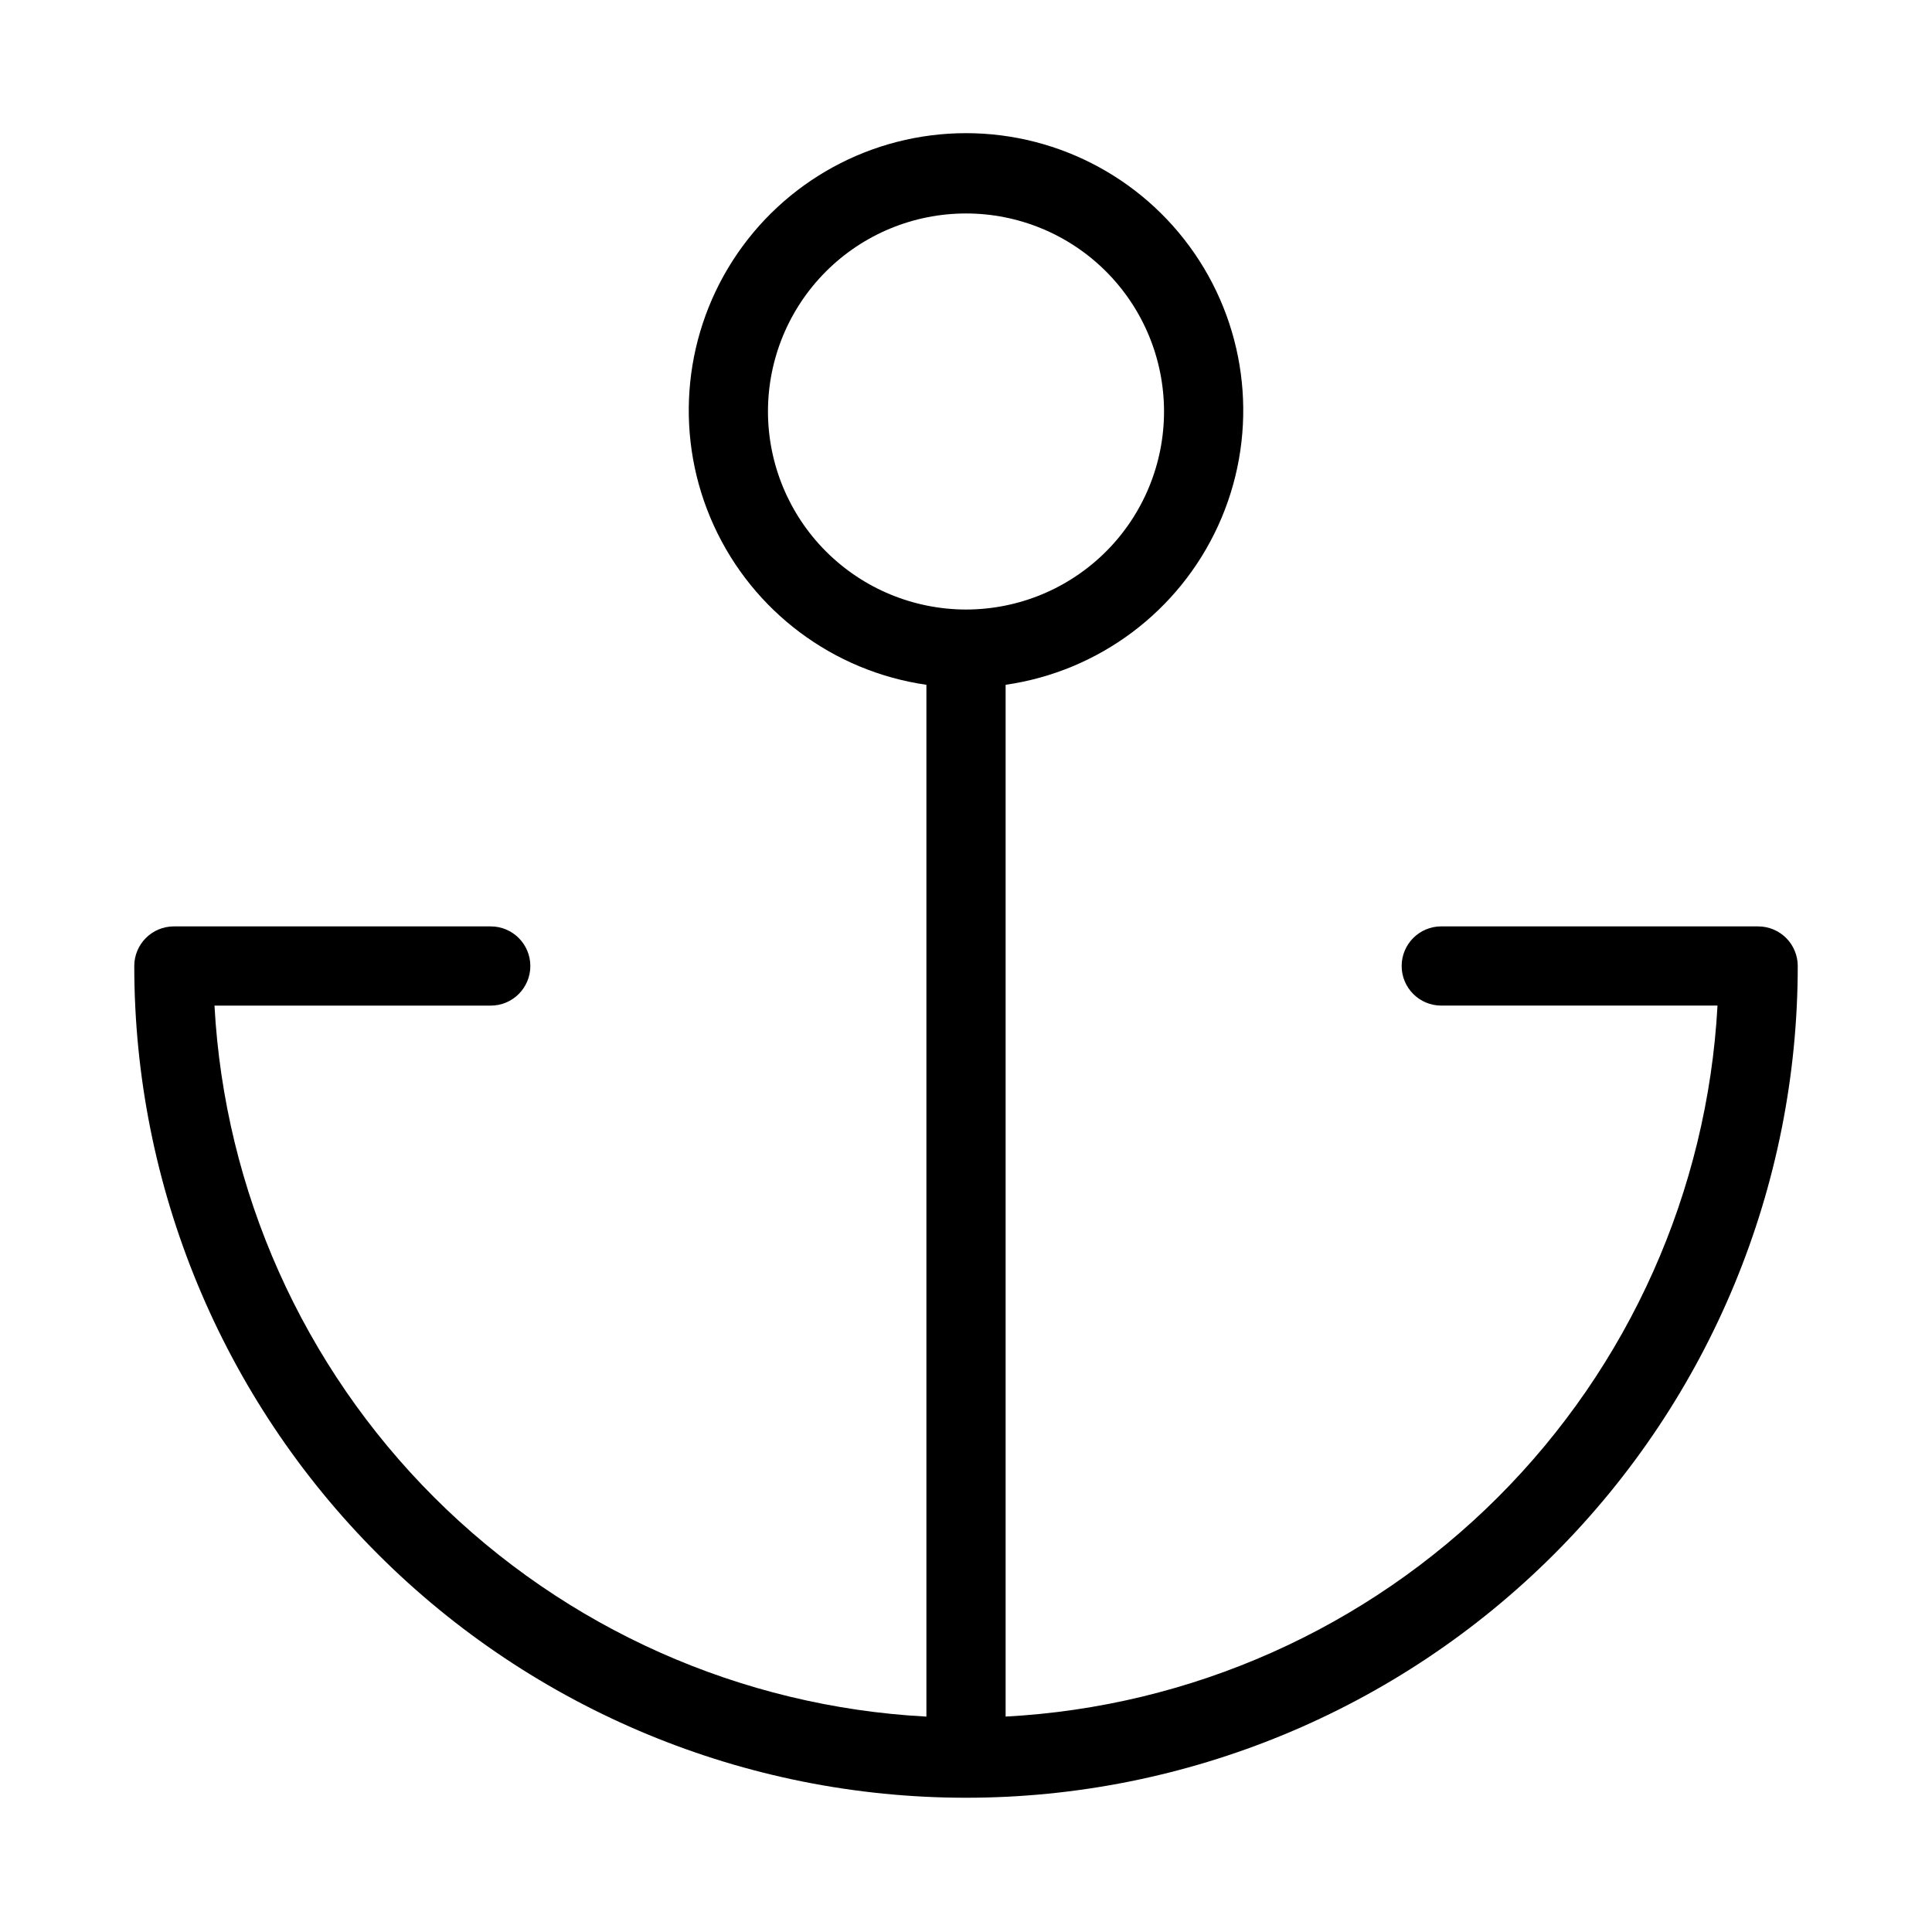
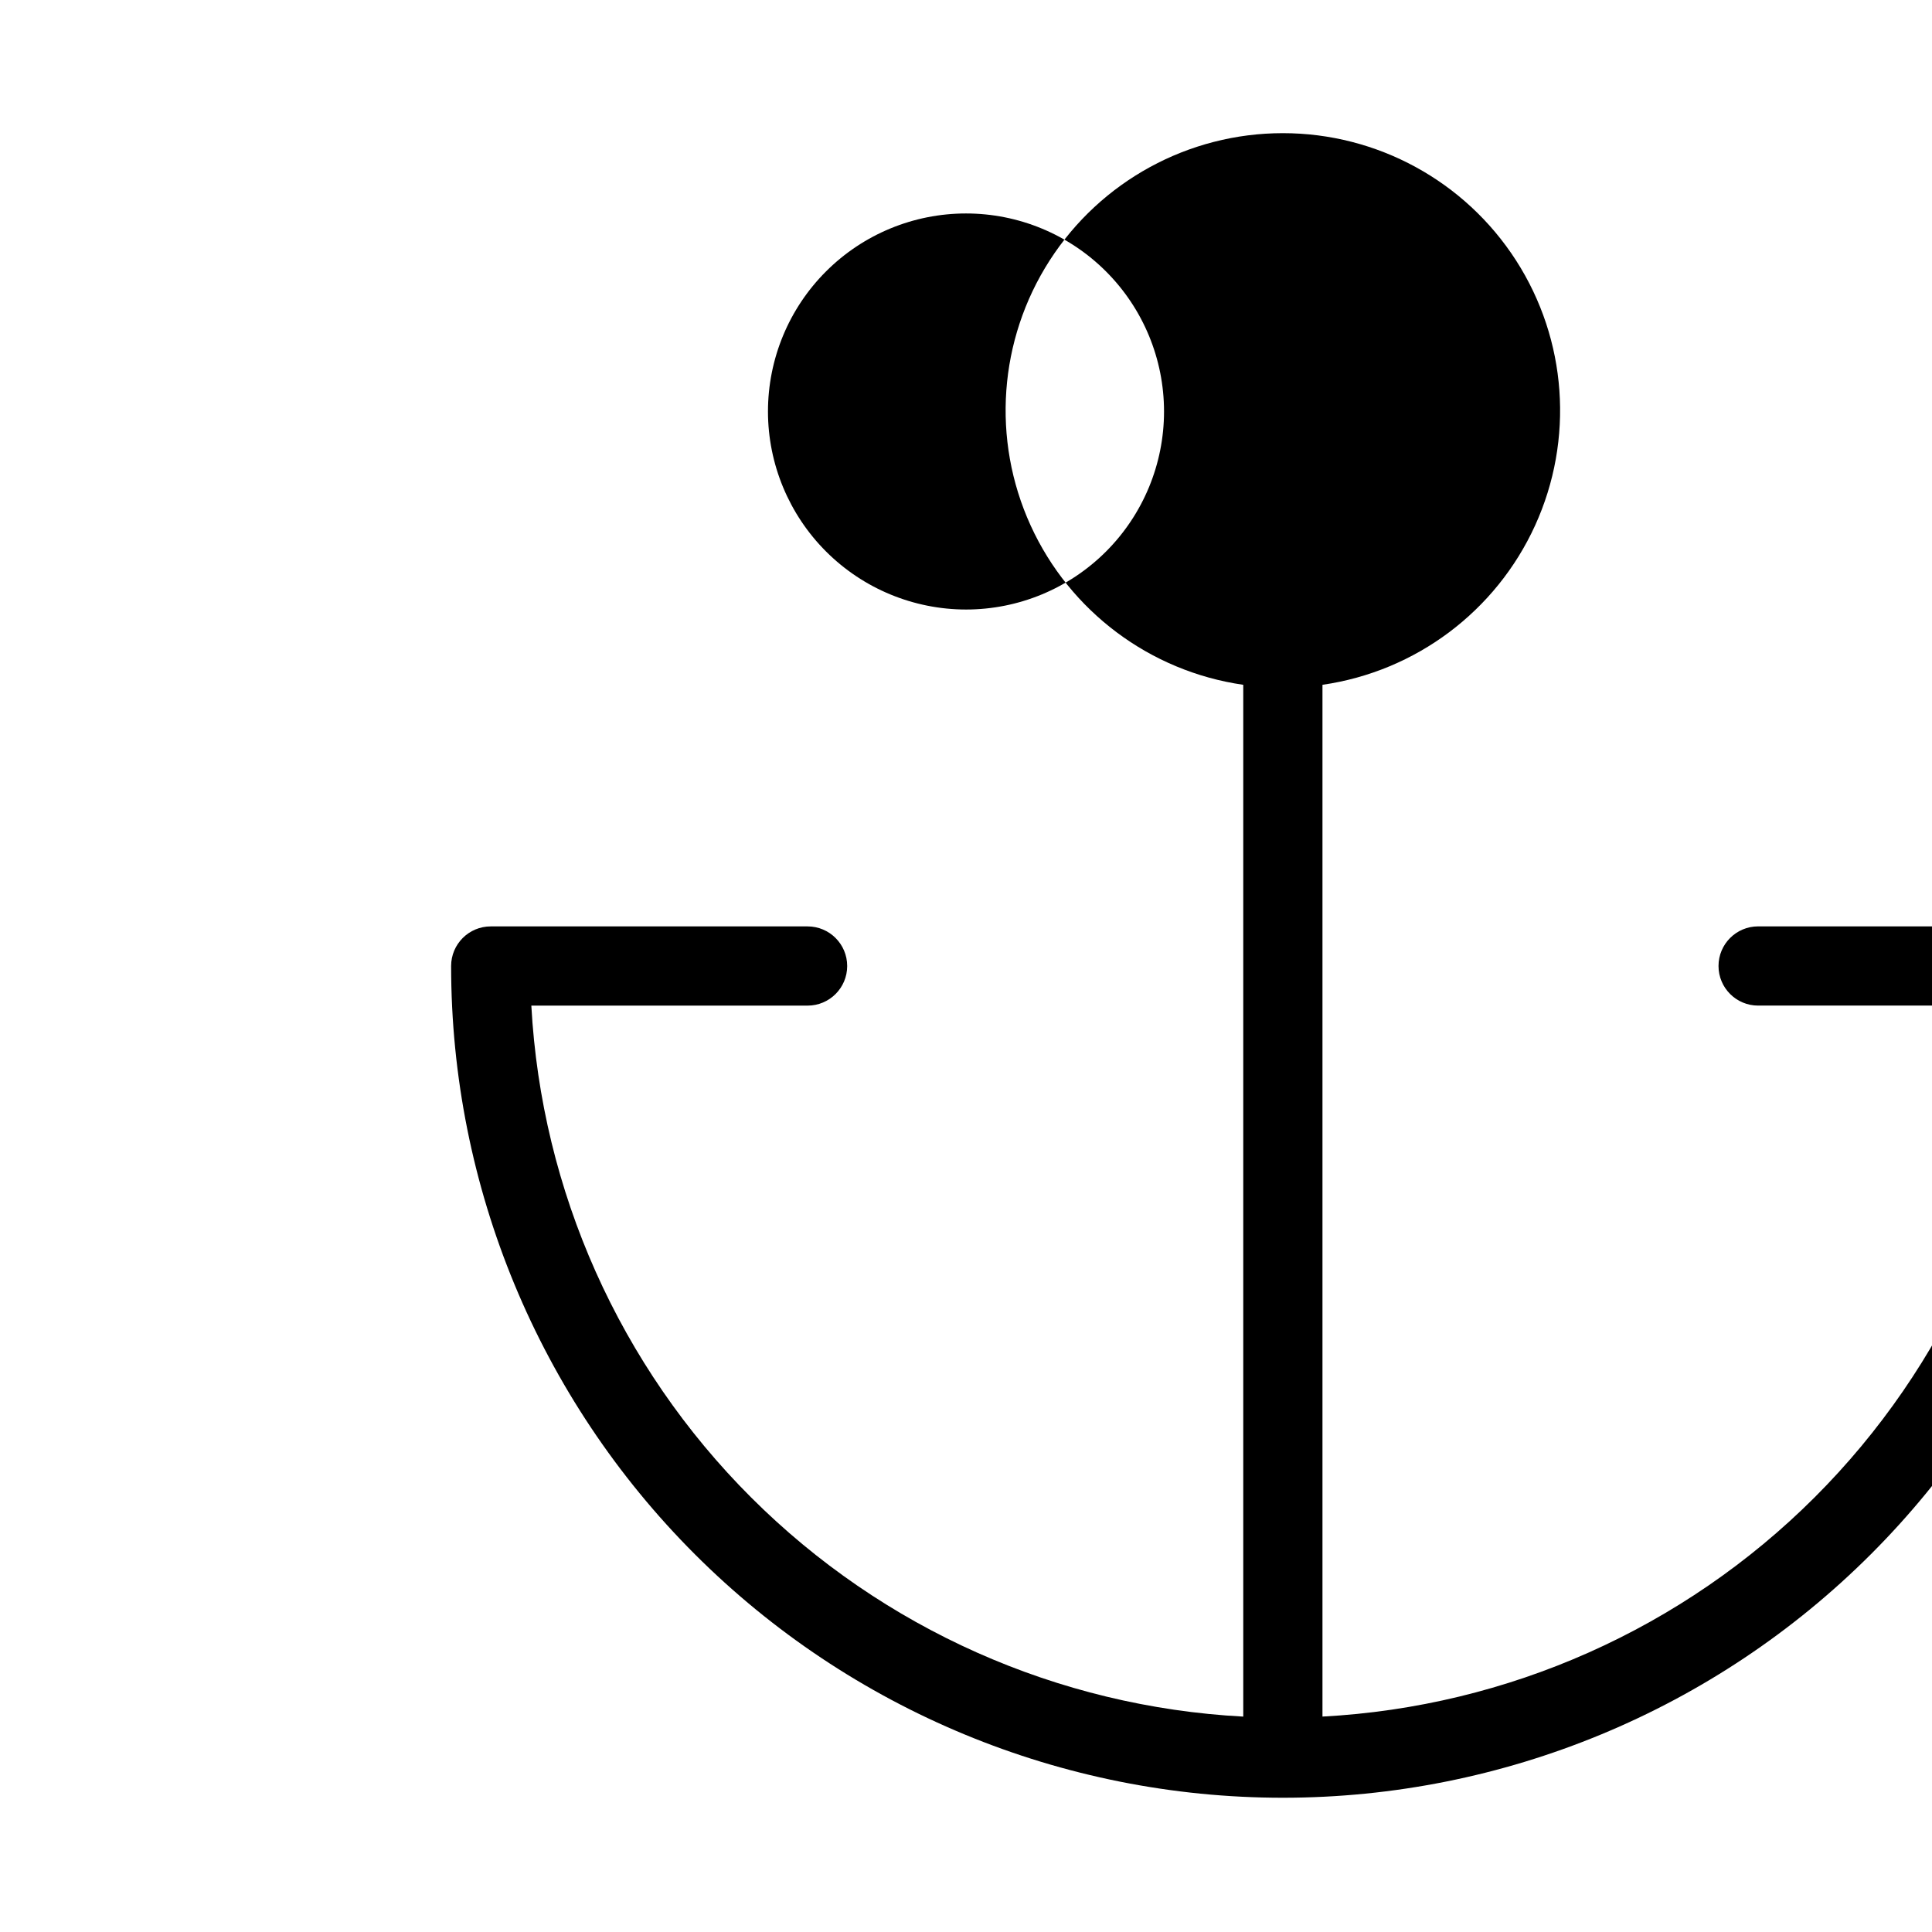
<svg xmlns="http://www.w3.org/2000/svg" fill="#000000" width="800px" height="800px" version="1.1" viewBox="144 144 512 512">
-   <path d="m609.92 389.5h-83.969c-5.797 0-10.496 4.699-10.496 10.496s4.699 10.496 10.496 10.496h73.207c-2.68 49.141-23.426 95.559-58.25 130.34-34.82 34.777-81.266 55.461-130.41 58.078v-273.43c24.742-3.57 45.969-19.477 56.348-42.223 10.375-22.742 8.477-49.203-5.043-70.23-13.52-21.027-36.805-33.738-61.801-33.738-25 0-48.285 12.711-61.805 33.738-13.516 21.027-15.418 47.488-5.039 70.23 10.375 22.746 31.605 38.652 56.348 42.223v273.44c-49.148-2.617-95.594-23.301-130.42-58.082-34.824-34.777-55.566-81.199-58.246-130.34h73.207c5.797 0 10.496-4.699 10.496-10.496s-4.699-10.496-10.496-10.496h-83.969c-5.797 0-10.496 4.699-10.496 10.496 0 58.457 23.223 114.52 64.559 155.86 41.336 41.336 97.398 64.559 155.86 64.559 58.457 0 114.52-23.223 155.86-64.559 41.336-41.336 64.559-97.398 64.559-155.86 0-2.785-1.105-5.453-3.074-7.422s-4.637-3.074-7.422-3.074zm-262.4-136.45c0-13.918 5.527-27.27 15.371-37.109 9.84-9.844 23.188-15.371 37.109-15.371 13.918 0 27.266 5.527 37.109 15.371 9.84 9.84 15.371 23.191 15.371 37.109 0 13.918-5.531 27.266-15.371 37.109-9.844 9.84-23.191 15.371-37.109 15.371-13.918-0.016-27.258-5.547-37.098-15.387-9.84-9.84-15.371-23.18-15.383-37.094z" />
+   <path d="m609.92 389.5c-5.797 0-10.496 4.699-10.496 10.496s4.699 10.496 10.496 10.496h73.207c-2.68 49.141-23.426 95.559-58.25 130.34-34.82 34.777-81.266 55.461-130.41 58.078v-273.43c24.742-3.57 45.969-19.477 56.348-42.223 10.375-22.742 8.477-49.203-5.043-70.23-13.52-21.027-36.805-33.738-61.801-33.738-25 0-48.285 12.711-61.805 33.738-13.516 21.027-15.418 47.488-5.039 70.23 10.375 22.746 31.605 38.652 56.348 42.223v273.44c-49.148-2.617-95.594-23.301-130.42-58.082-34.824-34.777-55.566-81.199-58.246-130.34h73.207c5.797 0 10.496-4.699 10.496-10.496s-4.699-10.496-10.496-10.496h-83.969c-5.797 0-10.496 4.699-10.496 10.496 0 58.457 23.223 114.52 64.559 155.86 41.336 41.336 97.398 64.559 155.86 64.559 58.457 0 114.52-23.223 155.86-64.559 41.336-41.336 64.559-97.398 64.559-155.86 0-2.785-1.105-5.453-3.074-7.422s-4.637-3.074-7.422-3.074zm-262.4-136.45c0-13.918 5.527-27.27 15.371-37.109 9.84-9.844 23.188-15.371 37.109-15.371 13.918 0 27.266 5.527 37.109 15.371 9.84 9.84 15.371 23.191 15.371 37.109 0 13.918-5.531 27.266-15.371 37.109-9.844 9.84-23.191 15.371-37.109 15.371-13.918-0.016-27.258-5.547-37.098-15.387-9.84-9.84-15.371-23.18-15.383-37.094z" />
</svg>